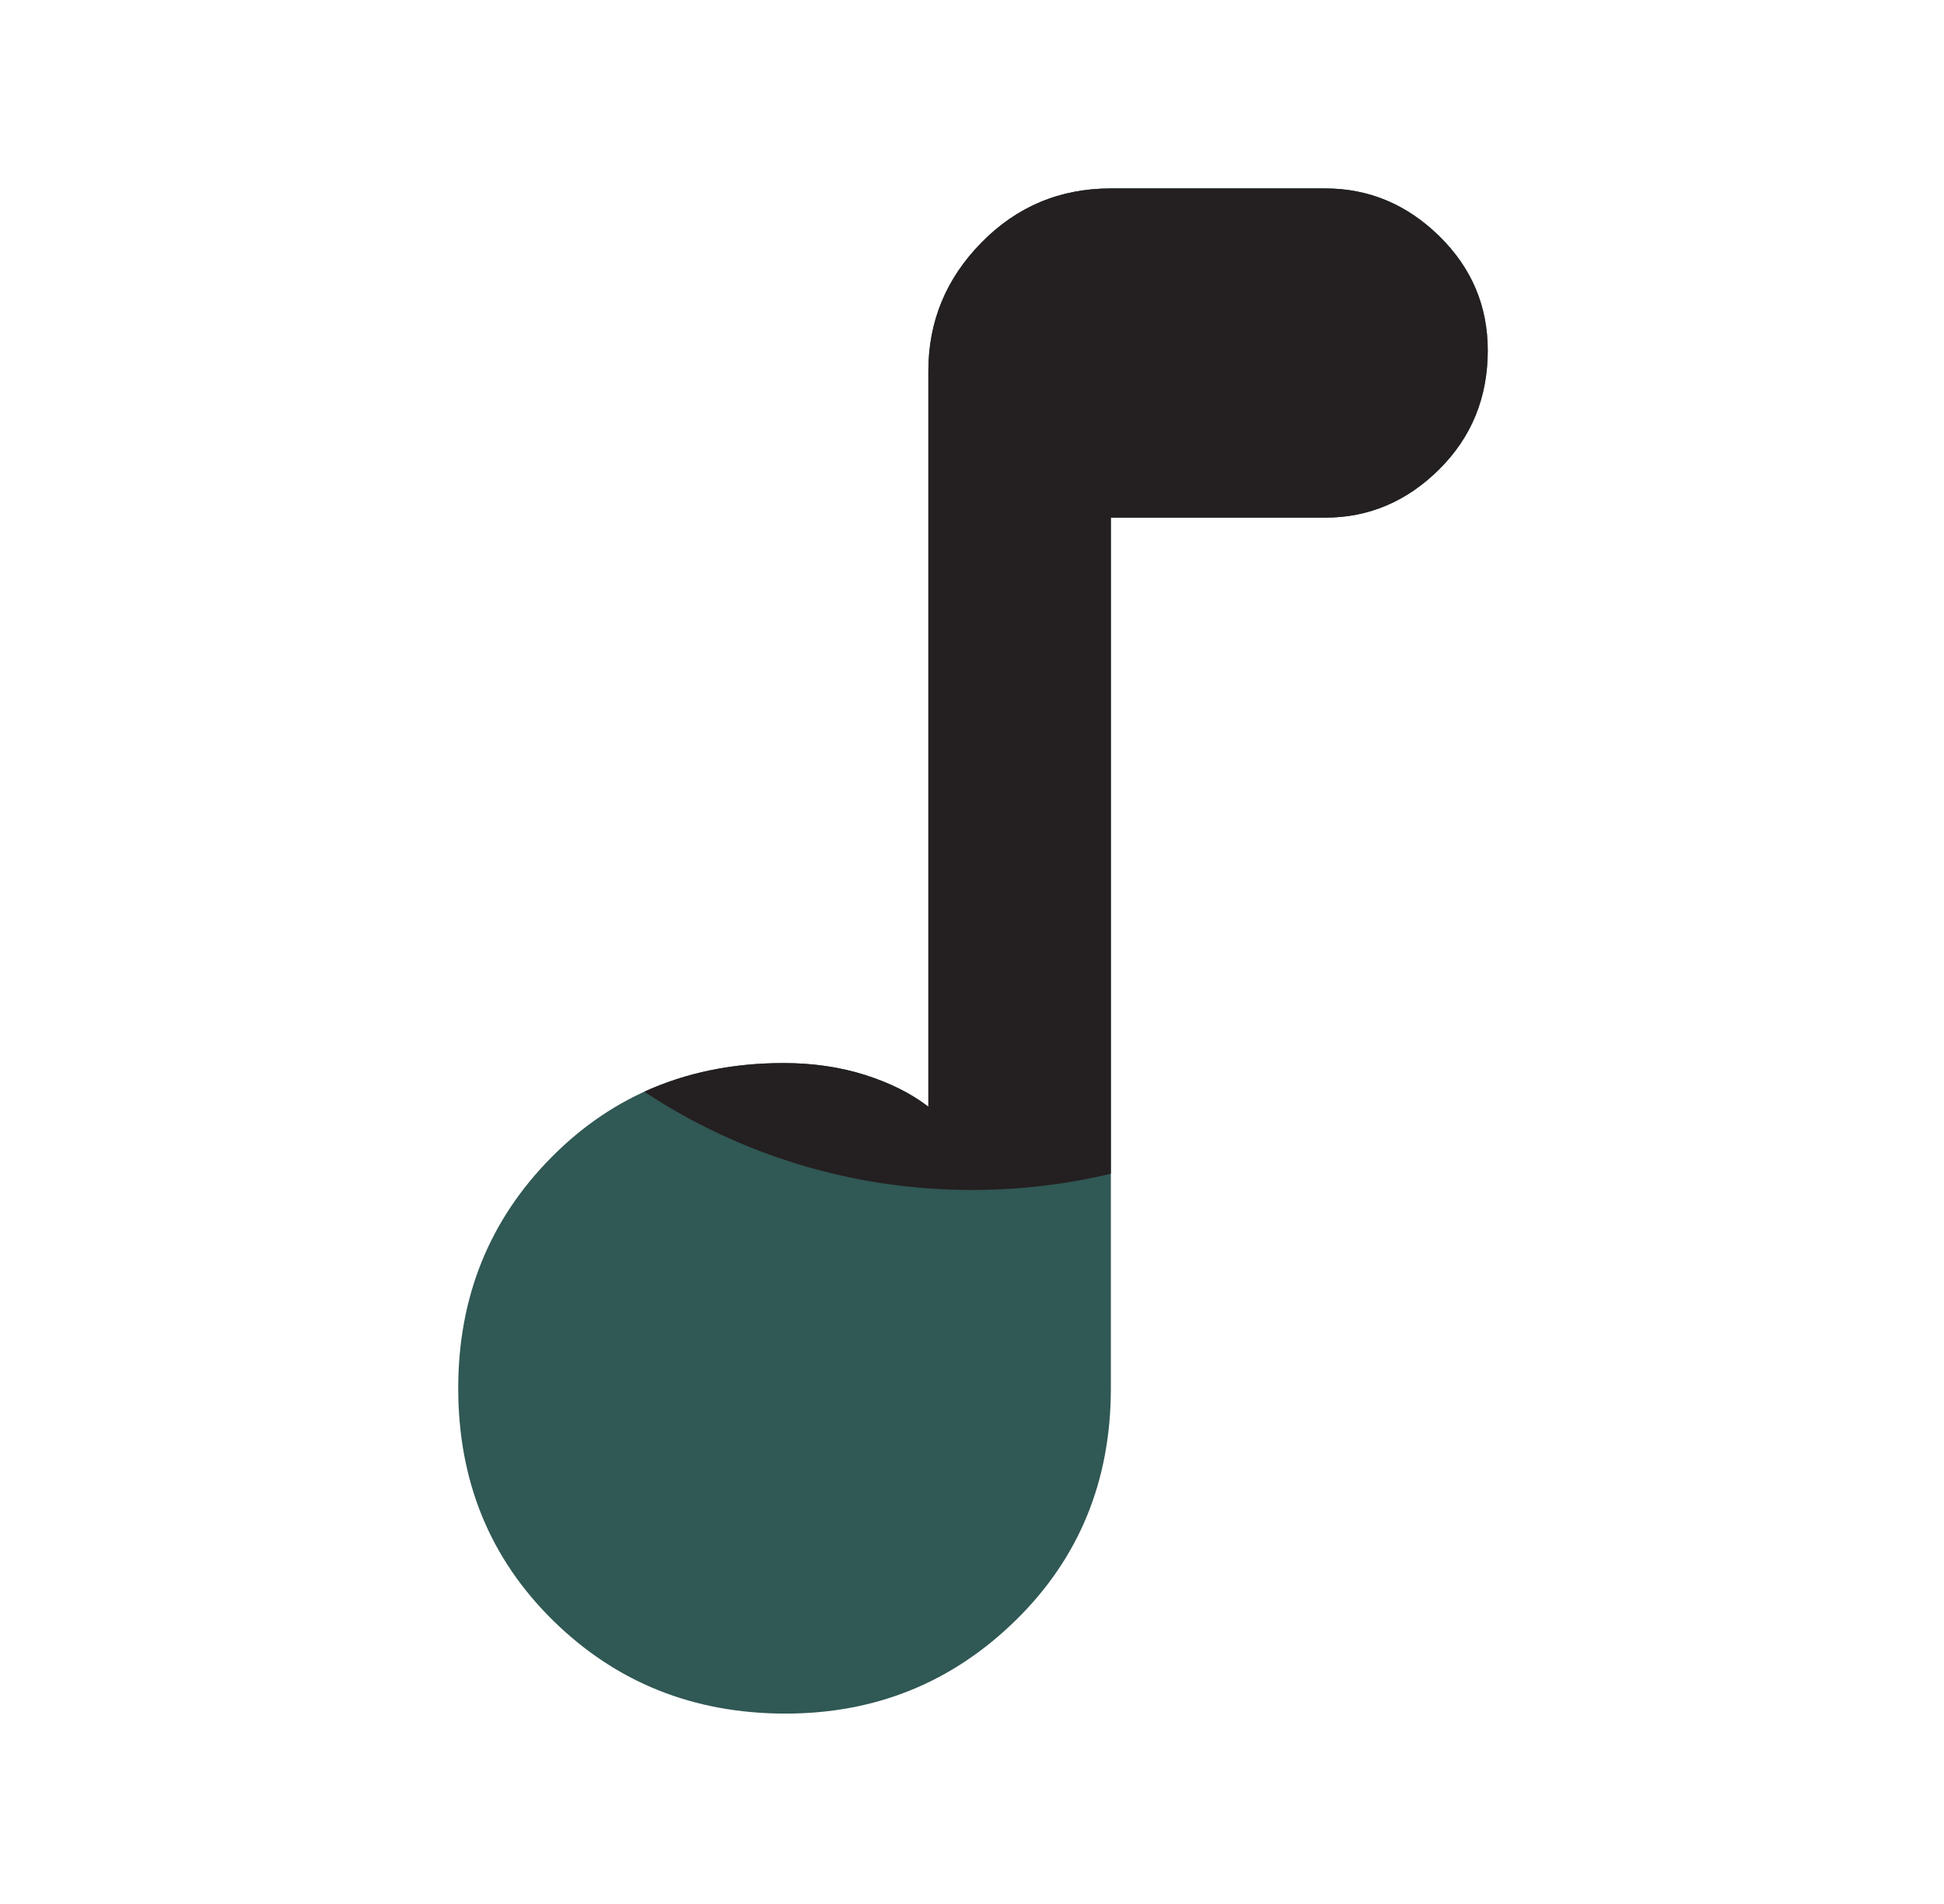
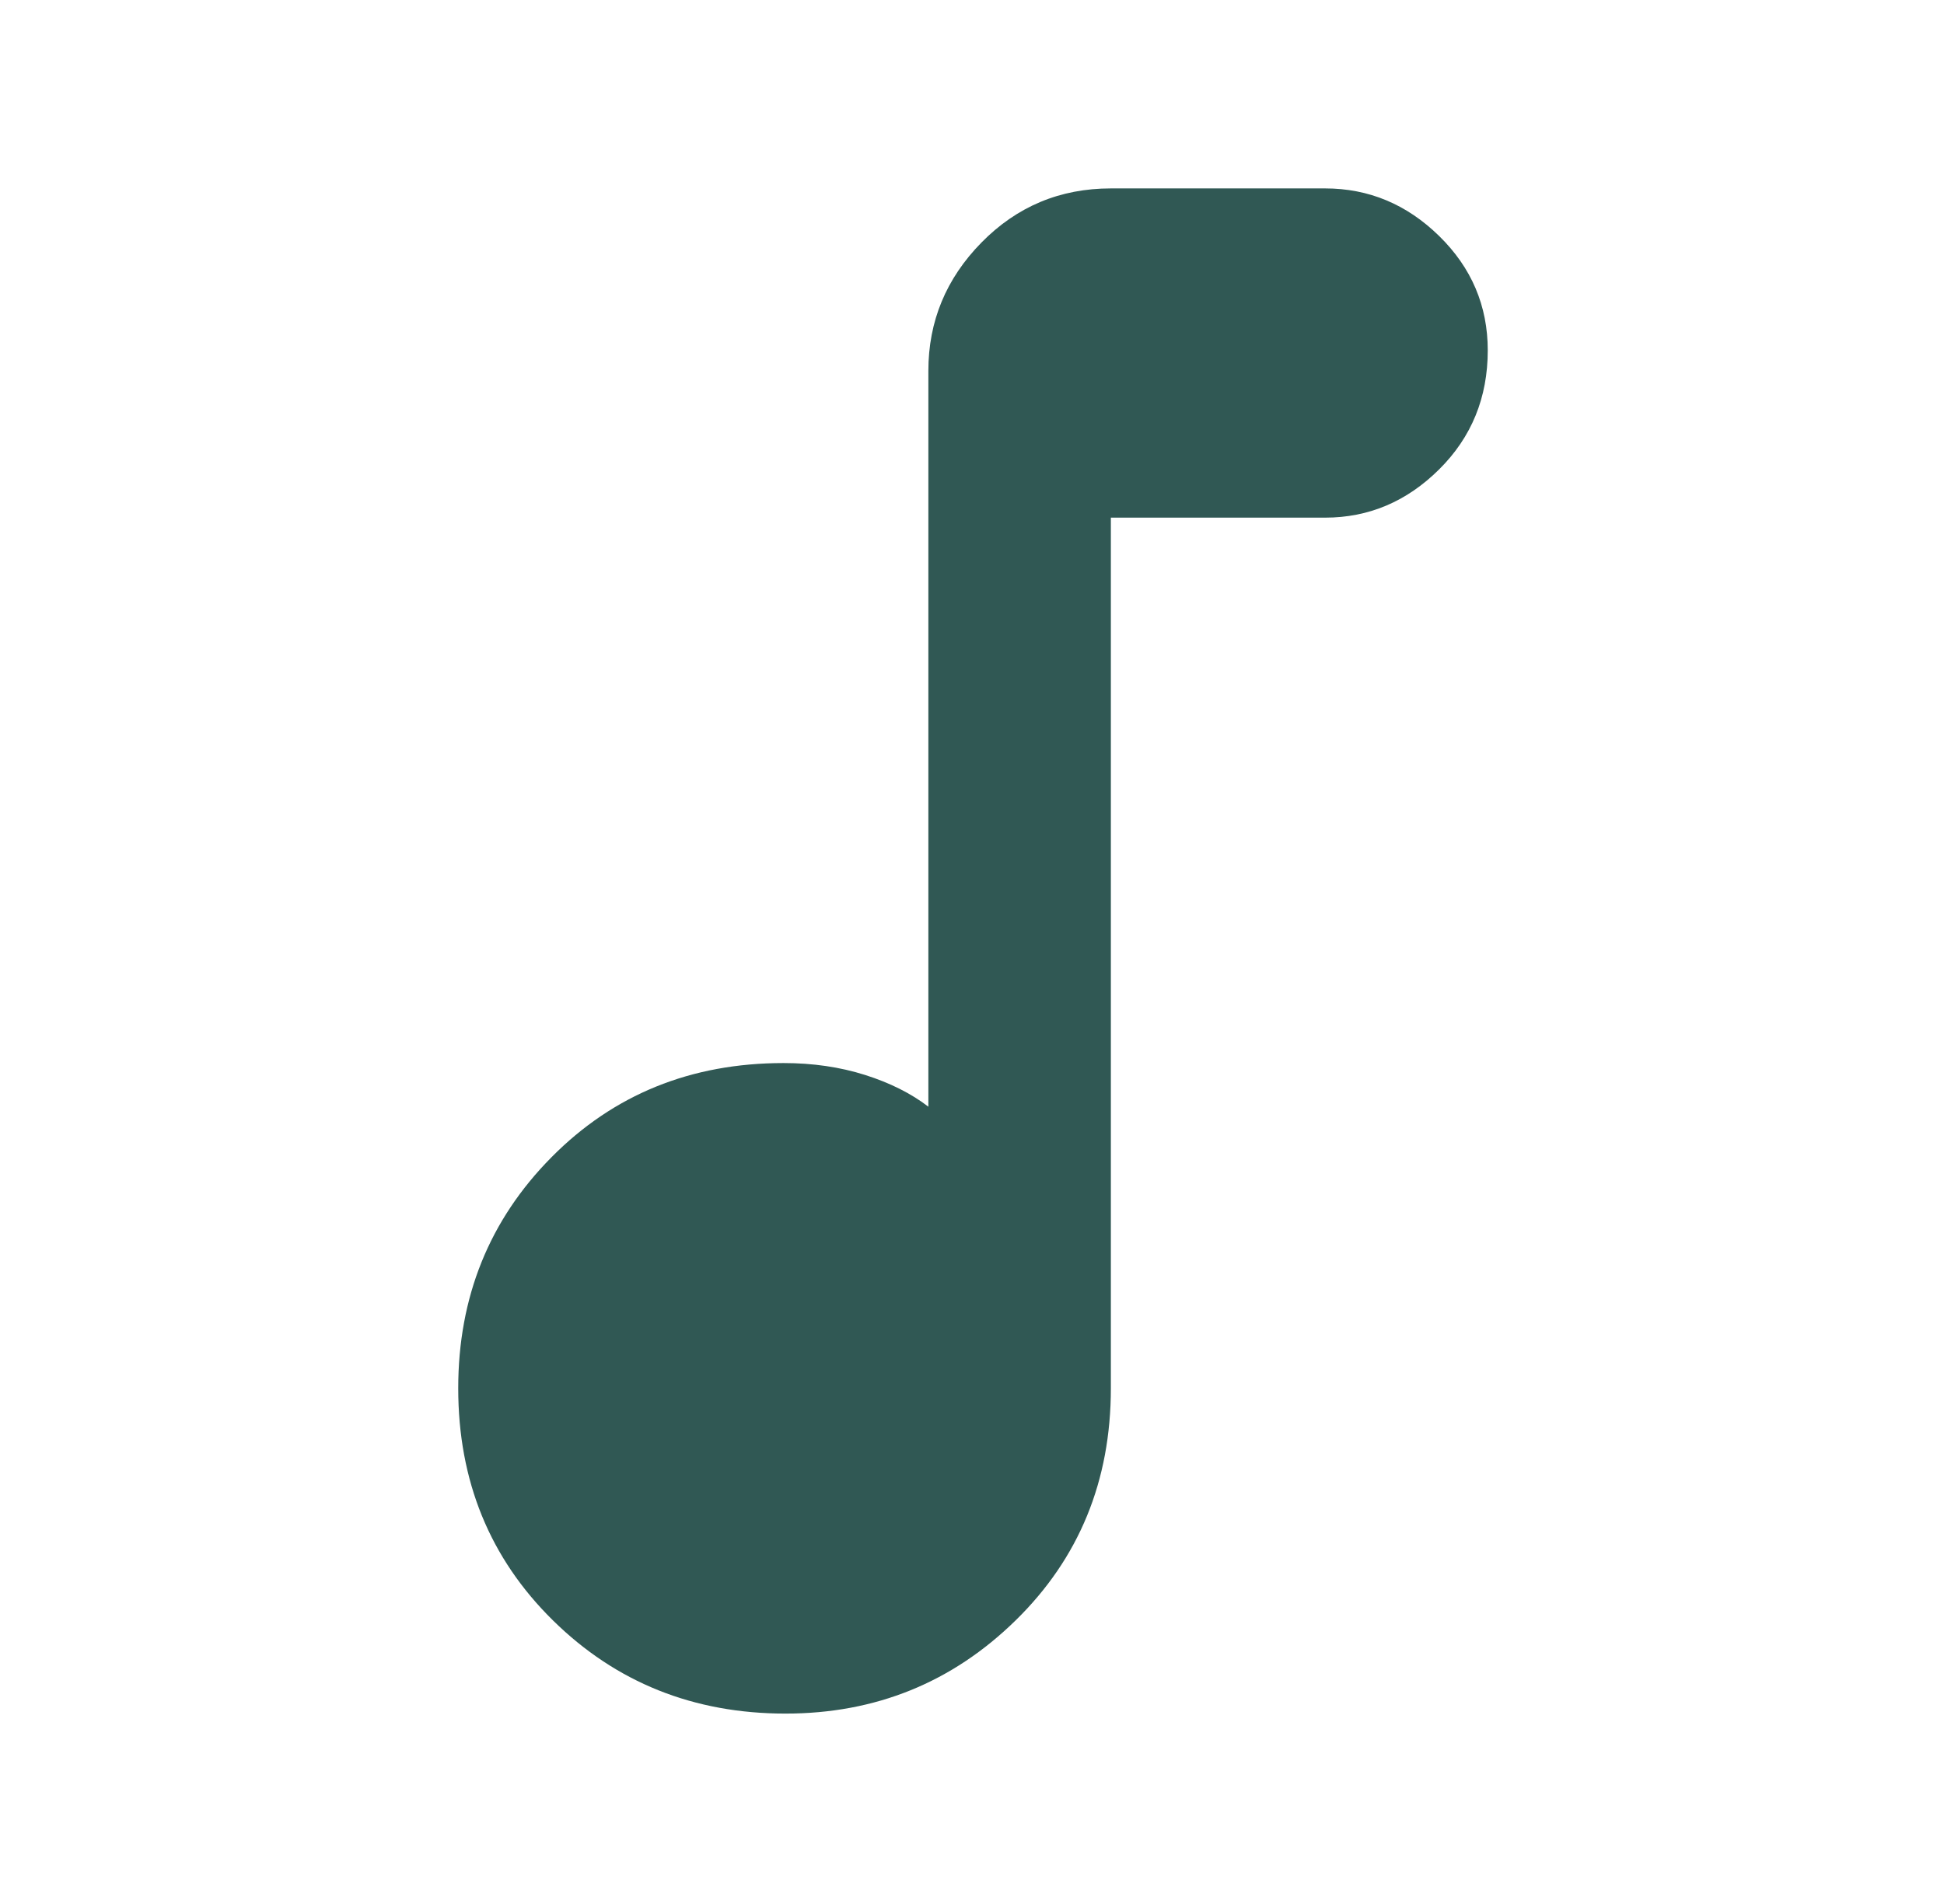
<svg xmlns="http://www.w3.org/2000/svg" width="49" height="48" viewBox="0 0 49 48" fill="none">
  <path d="M19.8 43.2C17.483 43.2 15.528 42.417 13.937 40.85C12.346 39.284 11.55 37.334 11.55 35C11.55 32.7 12.333 30.758 13.9 29.175C15.466 27.592 17.416 26.8 19.75 26.8C20.489 26.8 21.174 26.9 21.805 27.1C22.435 27.3 22.967 27.567 23.4 27.9V9.35C23.4 8.102 23.846 7.023 24.739 6.114C25.632 5.205 26.719 4.75 28 4.75H33.4C34.5 4.75 35.458 5.15 36.275 5.95C37.092 6.75 37.5 7.711 37.5 8.833C37.5 10.022 37.092 11.022 36.275 11.833C35.458 12.644 34.5 13.05 33.4 13.05H28V35C28 37.334 27.2 39.284 25.6 40.85C24 42.417 22.067 43.2 19.8 43.2Z" fill="#305854" />
-   <path fill-rule="evenodd" clip-rule="evenodd" d="M16.239 27.522C17.293 27.041 18.463 26.8 19.75 26.8C20.489 26.8 21.174 26.9 21.805 27.1C22.435 27.3 22.967 27.567 23.4 27.9V9.35C23.4 8.102 23.846 7.023 24.739 6.114C25.632 5.205 26.719 4.75 28 4.75H33.4C34.5 4.75 35.458 5.15 36.275 5.95C37.092 6.75 37.5 7.711 37.5 8.833C37.5 10.022 37.092 11.022 36.275 11.833C35.458 12.644 34.5 13.05 33.4 13.05H28V29.59C26.877 29.858 25.705 30 24.5 30C21.448 30 18.608 29.088 16.239 27.522Z" fill="#241F21" />
</svg>